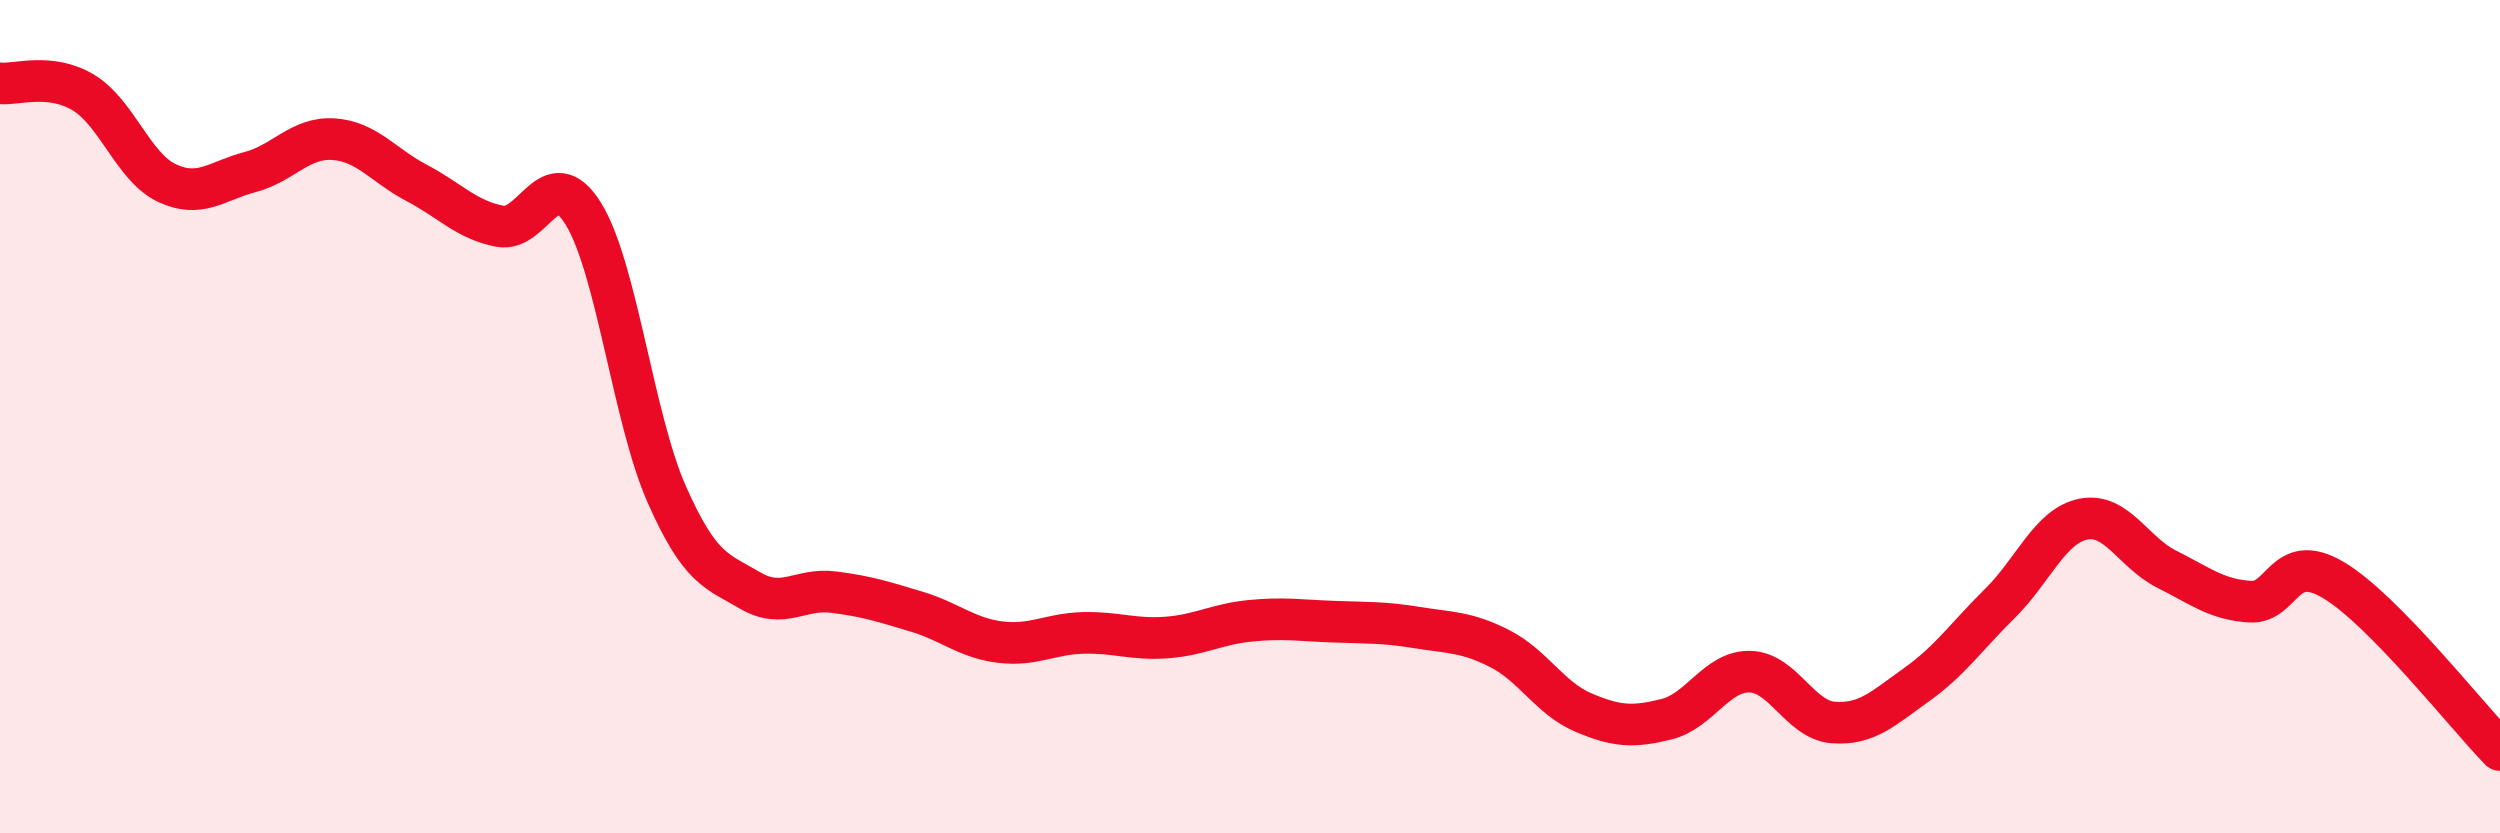
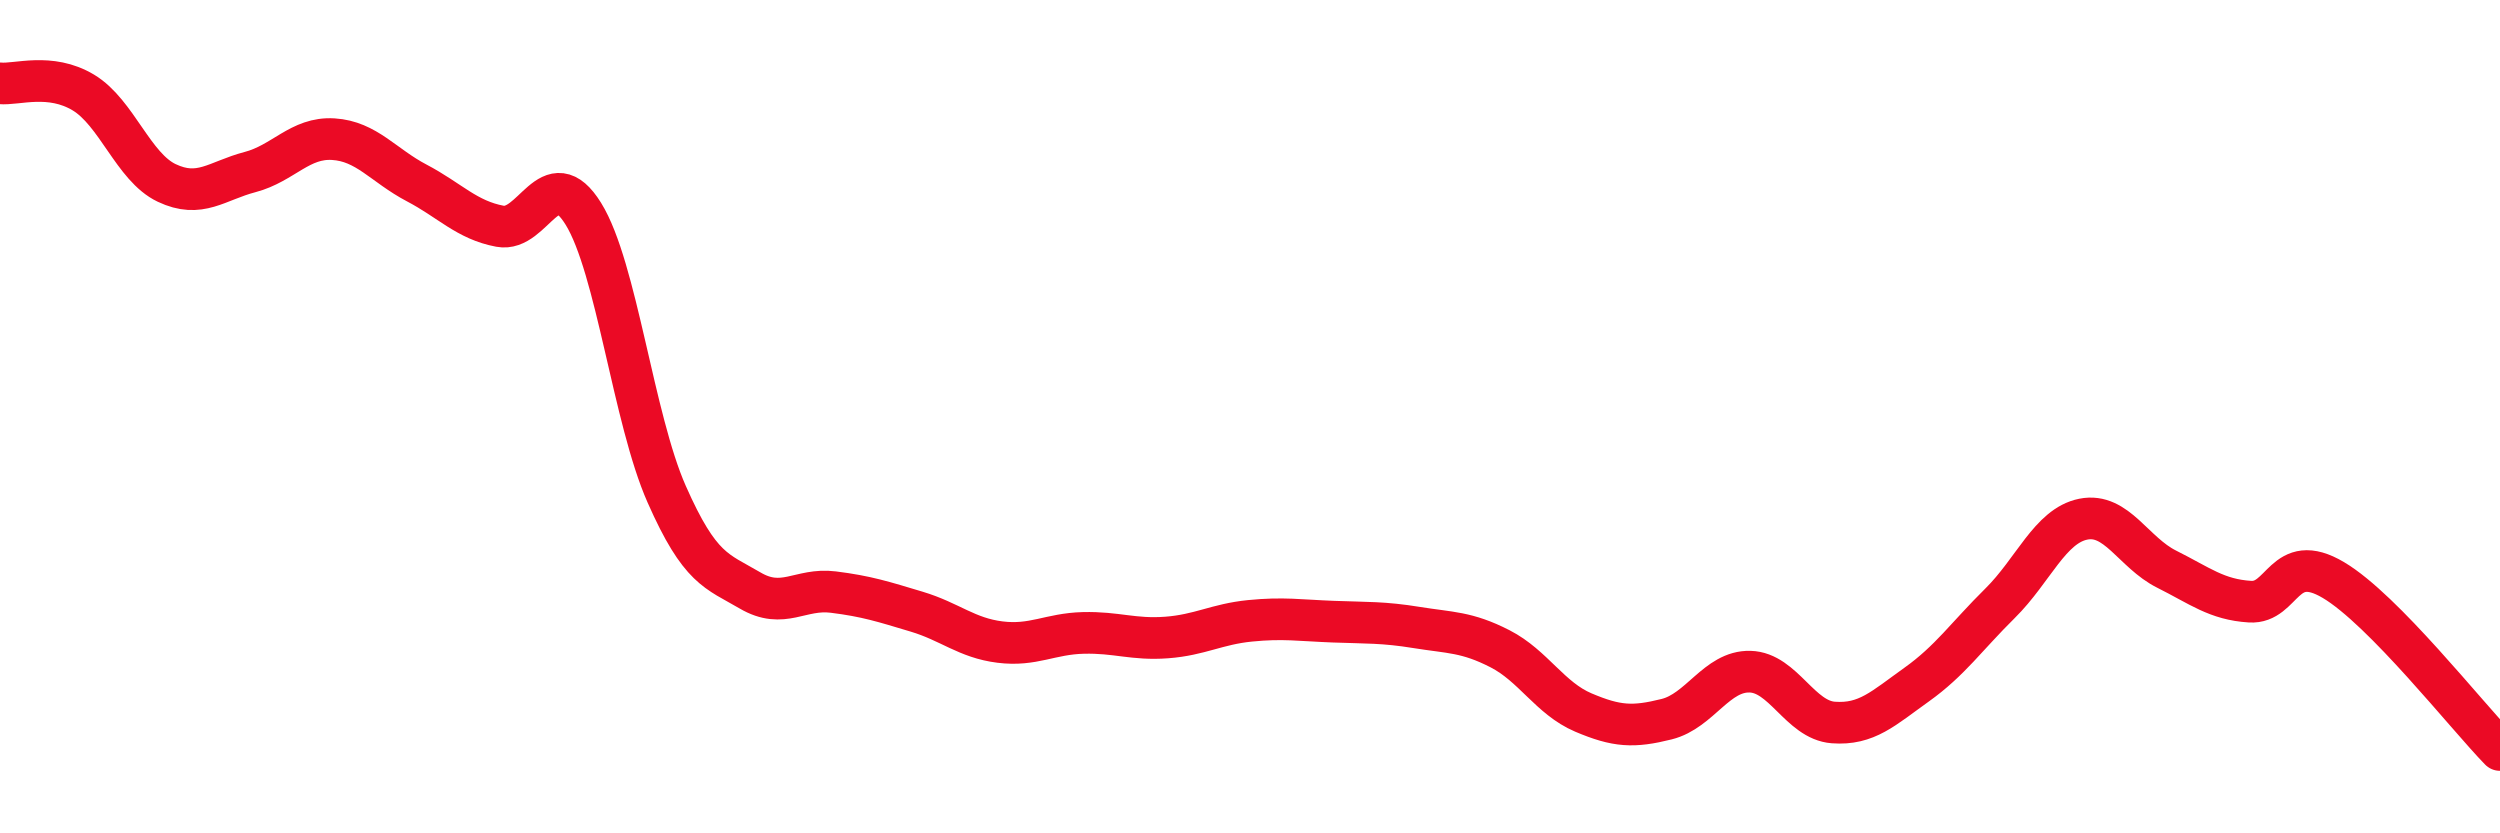
<svg xmlns="http://www.w3.org/2000/svg" width="60" height="20" viewBox="0 0 60 20">
-   <path d="M 0,2 C 0.4,2.04 1.2,1.74 2,2.22 C 2.8,2.7 3.2,4.01 4,4.39 C 4.8,4.77 5.2,4.34 6,4.13 C 6.8,3.92 7.2,3.29 8,3.34 C 8.8,3.39 9.2,3.97 10,4.39 C 10.8,4.81 11.2,5.28 12,5.43 C 12.8,5.58 13.2,3.84 14,5.13 C 14.8,6.42 15.2,10.05 16,11.86 C 16.8,13.67 17.2,13.7 18,14.17 C 18.8,14.64 19.2,14.11 20,14.21 C 20.8,14.31 21.2,14.44 22,14.68 C 22.8,14.92 23.2,15.31 24,15.41 C 24.8,15.51 25.2,15.21 26,15.19 C 26.8,15.17 27.2,15.36 28,15.3 C 28.8,15.24 29.2,14.98 30,14.9 C 30.8,14.82 31.2,14.89 32,14.92 C 32.8,14.95 33.2,14.93 34,15.06 C 34.8,15.19 35.2,15.16 36,15.57 C 36.8,15.98 37.2,16.76 38,17.1 C 38.8,17.44 39.2,17.46 40,17.26 C 40.8,17.06 41.2,16.1 42,16.12 C 42.8,16.14 43.2,17.28 44,17.34 C 44.8,17.4 45.2,17 46,16.43 C 46.8,15.86 47.2,15.27 48,14.48 C 48.8,13.69 49.2,12.62 50,12.46 C 50.8,12.3 51.2,13.26 52,13.66 C 52.8,14.06 53.2,14.39 54,14.44 C 54.8,14.49 54.8,13.21 56,13.92 C 57.2,14.63 59.2,17.18 60,18L60 20L0 20Z" fill="#EB0A25" opacity="0.1" stroke-linecap="round" stroke-linejoin="round" />
  <path d="M 0,2 C 0.4,2.04 1.2,1.74 2,2.22 C 2.8,2.7 3.2,4.01 4,4.39 C 4.8,4.77 5.2,4.34 6,4.13 C 6.8,3.92 7.2,3.29 8,3.34 C 8.8,3.39 9.2,3.97 10,4.39 C 10.8,4.81 11.2,5.28 12,5.43 C 12.8,5.58 13.2,3.84 14,5.13 C 14.8,6.42 15.2,10.05 16,11.86 C 16.8,13.67 17.2,13.7 18,14.17 C 18.8,14.64 19.2,14.11 20,14.21 C 20.8,14.31 21.2,14.44 22,14.68 C 22.8,14.92 23.2,15.31 24,15.41 C 24.8,15.51 25.2,15.21 26,15.19 C 26.8,15.17 27.2,15.36 28,15.3 C 28.8,15.24 29.2,14.98 30,14.9 C 30.8,14.82 31.2,14.89 32,14.92 C 32.8,14.95 33.2,14.93 34,15.06 C 34.8,15.19 35.2,15.16 36,15.57 C 36.8,15.98 37.2,16.76 38,17.1 C 38.8,17.44 39.2,17.46 40,17.26 C 40.8,17.06 41.2,16.1 42,16.12 C 42.8,16.14 43.2,17.28 44,17.34 C 44.8,17.4 45.2,17 46,16.43 C 46.8,15.86 47.2,15.27 48,14.48 C 48.8,13.69 49.2,12.62 50,12.46 C 50.8,12.3 51.2,13.26 52,13.66 C 52.8,14.06 53.2,14.39 54,14.44 C 54.8,14.49 54.8,13.21 56,13.92 C 57.2,14.63 59.2,17.18 60,18" stroke="#EB0A25" stroke-width="1" fill="none" stroke-linecap="round" stroke-linejoin="round" />
</svg>